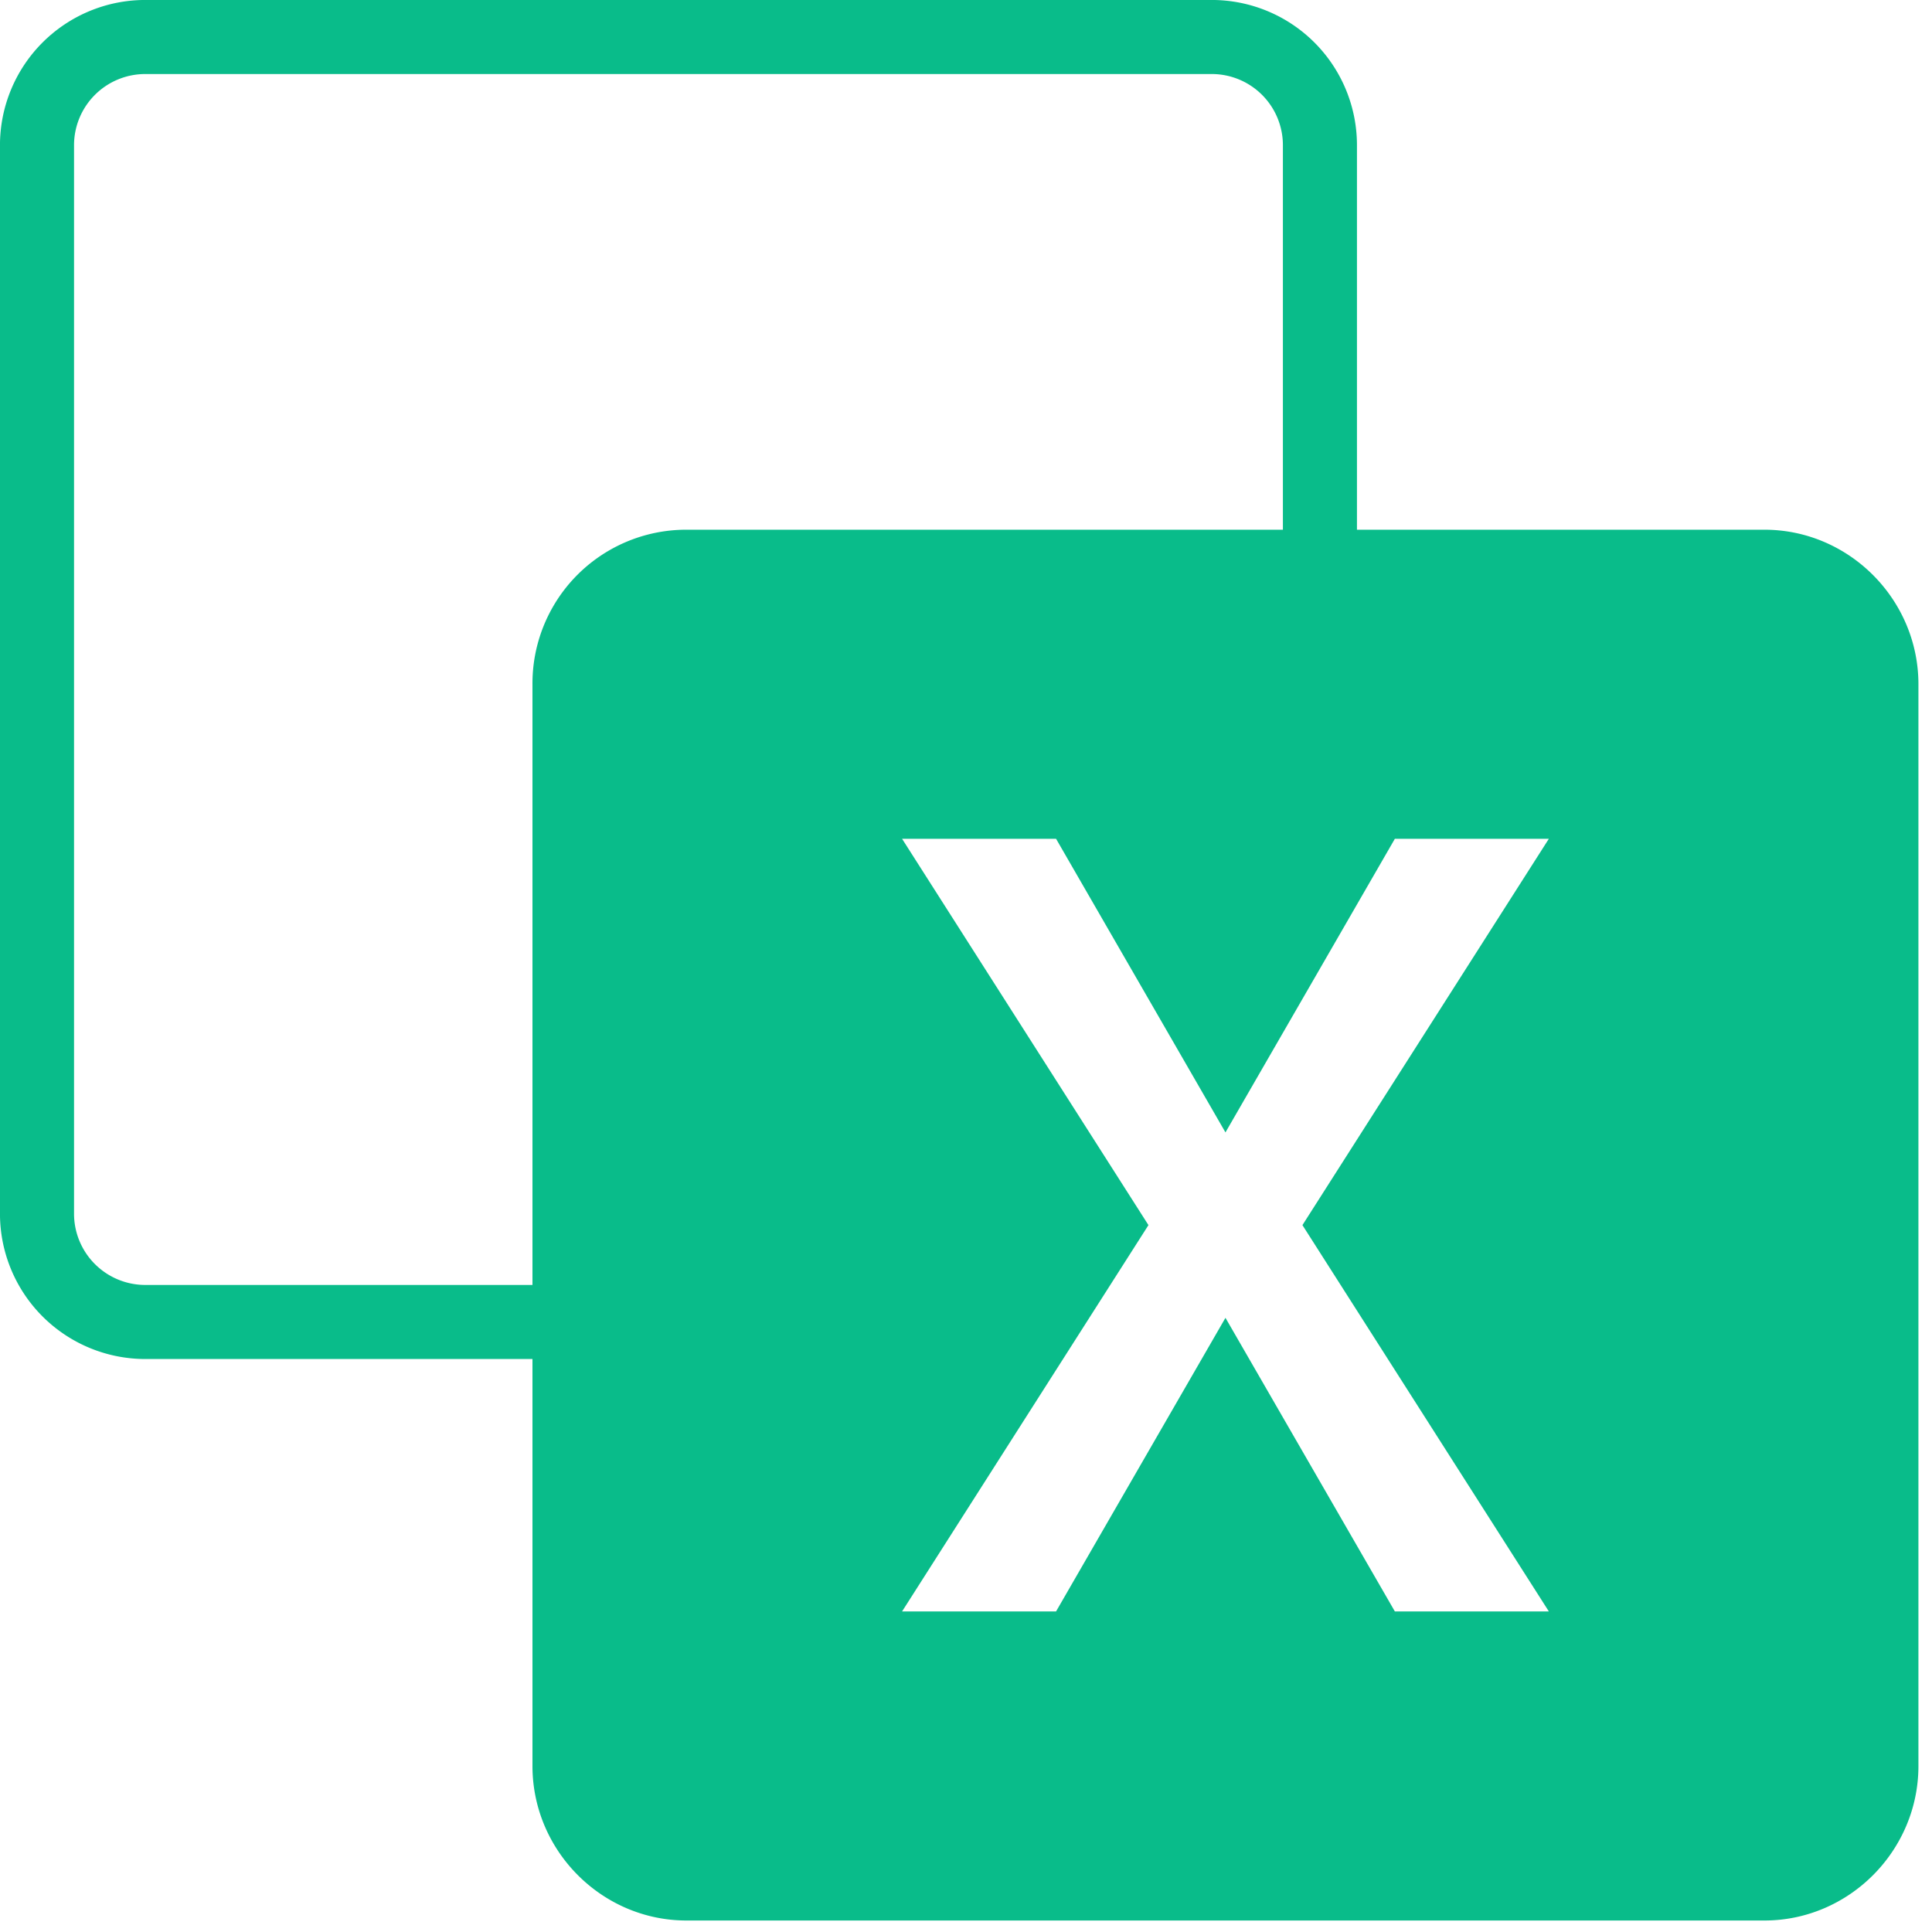
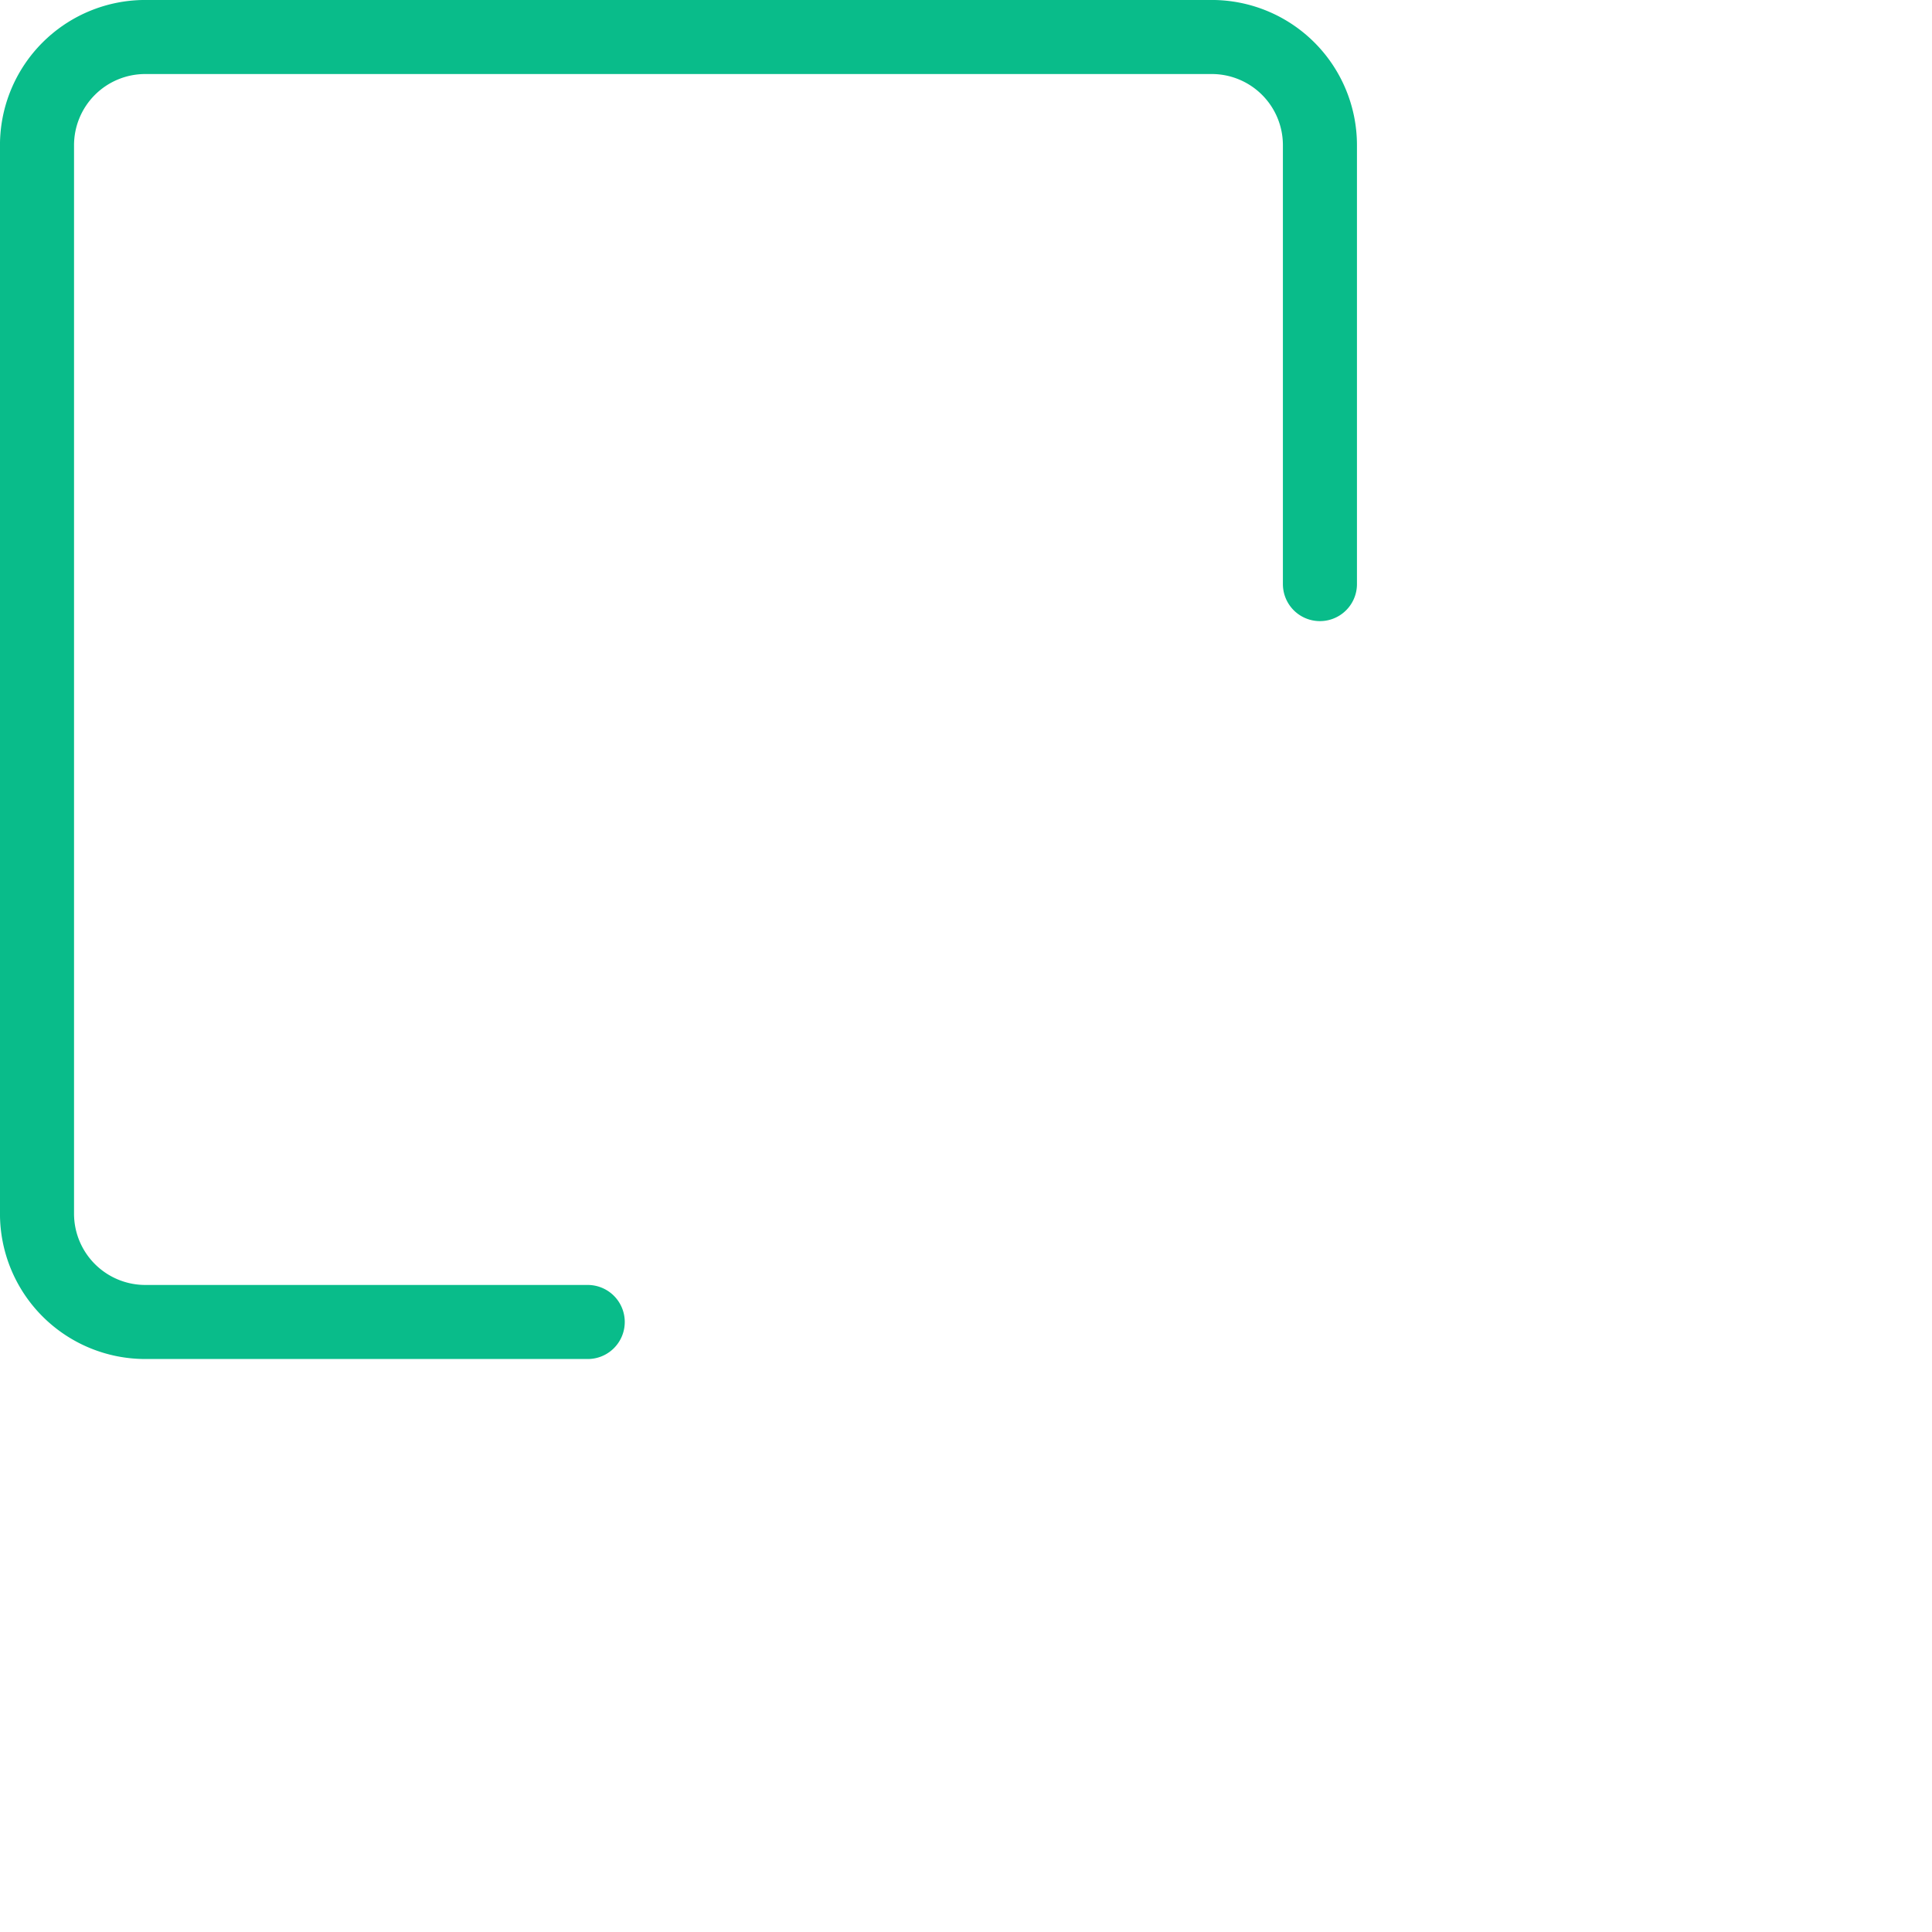
<svg xmlns="http://www.w3.org/2000/svg" clip-rule="evenodd" fill-rule="evenodd" stroke-linecap="round" stroke-linejoin="round" stroke-miterlimit="1.5" viewBox="0 0 78 78" xml:space="preserve">
  <path transform="translate(-.178 -.177)" d="M53.467 23.758V6.037a4.367 4.367 0 0 0-4.363-4.366H6.042a4.37 4.37 0 0 0-4.37 4.366v43.146a4.373 4.373 0 0 0 4.37 4.366h17.864" fill="none" stroke="#09bc8a" stroke-width="2.99px" />
-   <path transform="translate(-.178 -.177)" d="M62.709 65.235h-6.217l-6.839-11.854-6.839 11.854h-6.217l9.947-15.597-9.947-15.597h6.217l6.839 11.854 6.839-11.854h6.217l-9.948 15.597m18.652-28.075H27.892a6.207 6.207 0 0 0-6.217 6.239v43.672c0 3.425 2.804 6.239 6.217 6.239h43.521c3.413 0 6.217-2.814 6.217-6.239V27.802c0-3.425-2.804-6.239-6.217-6.239z" fill="#09bc8a" fill-rule="nonzero" />
</svg>